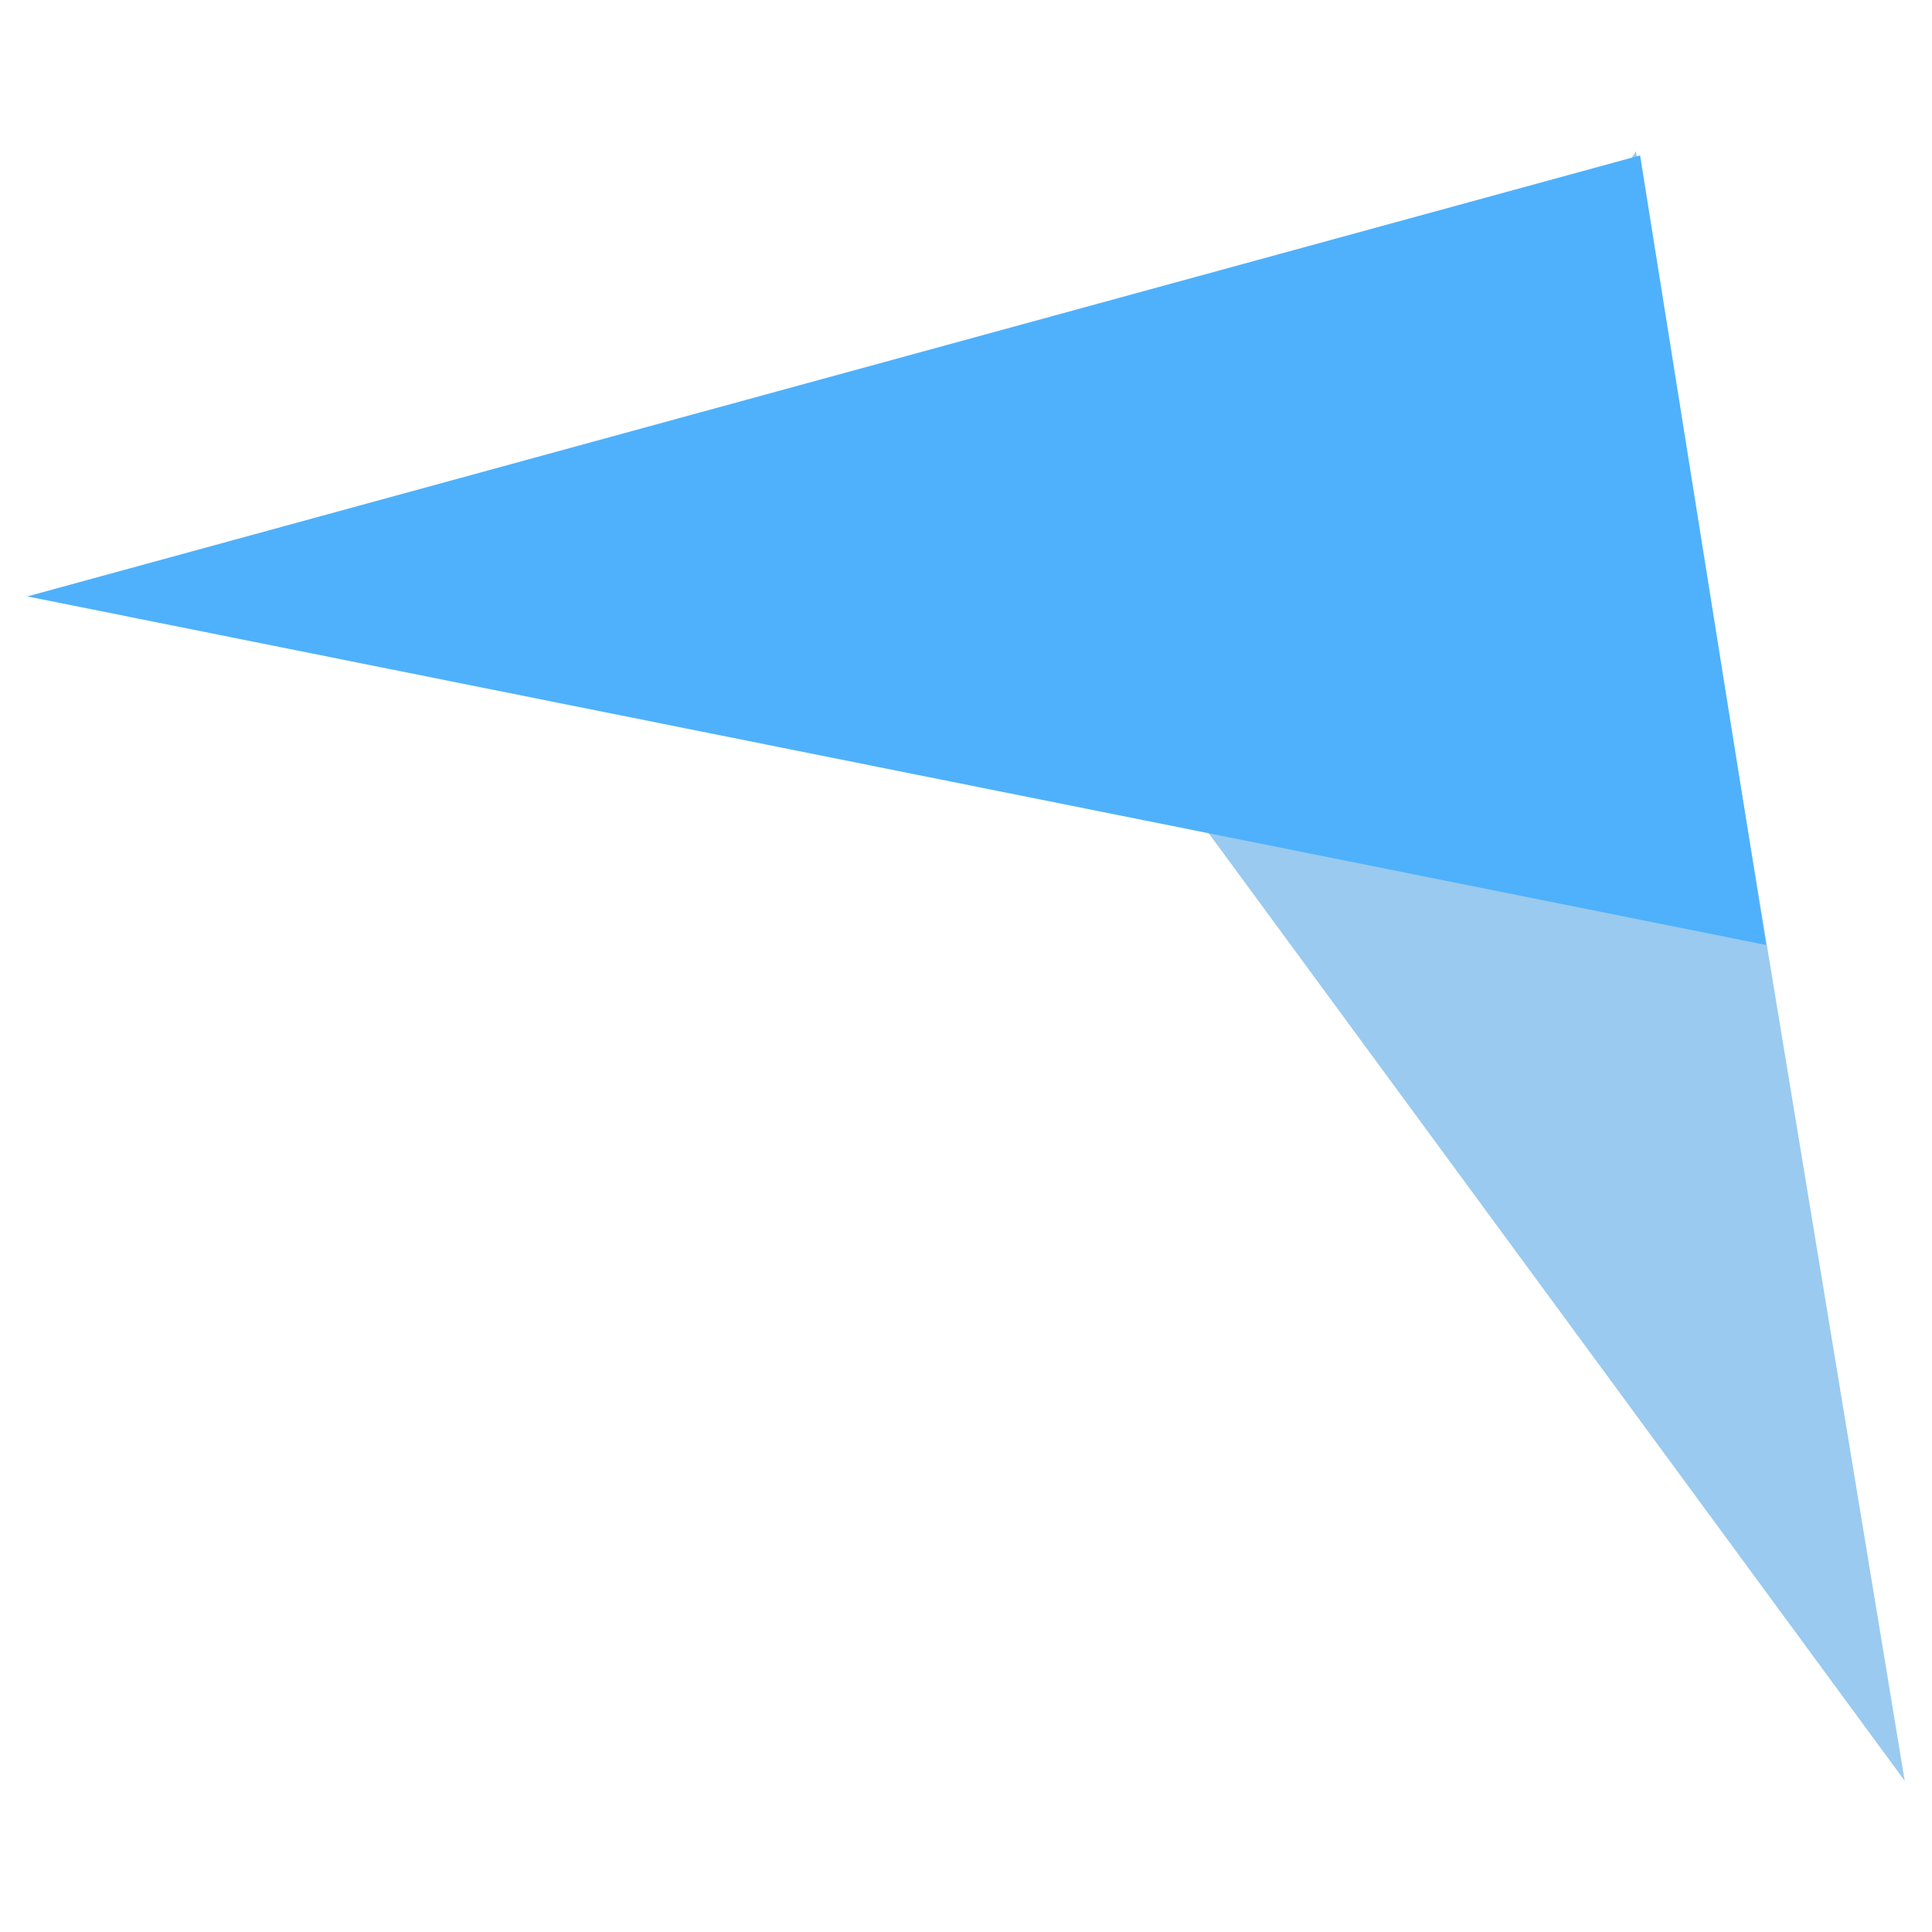
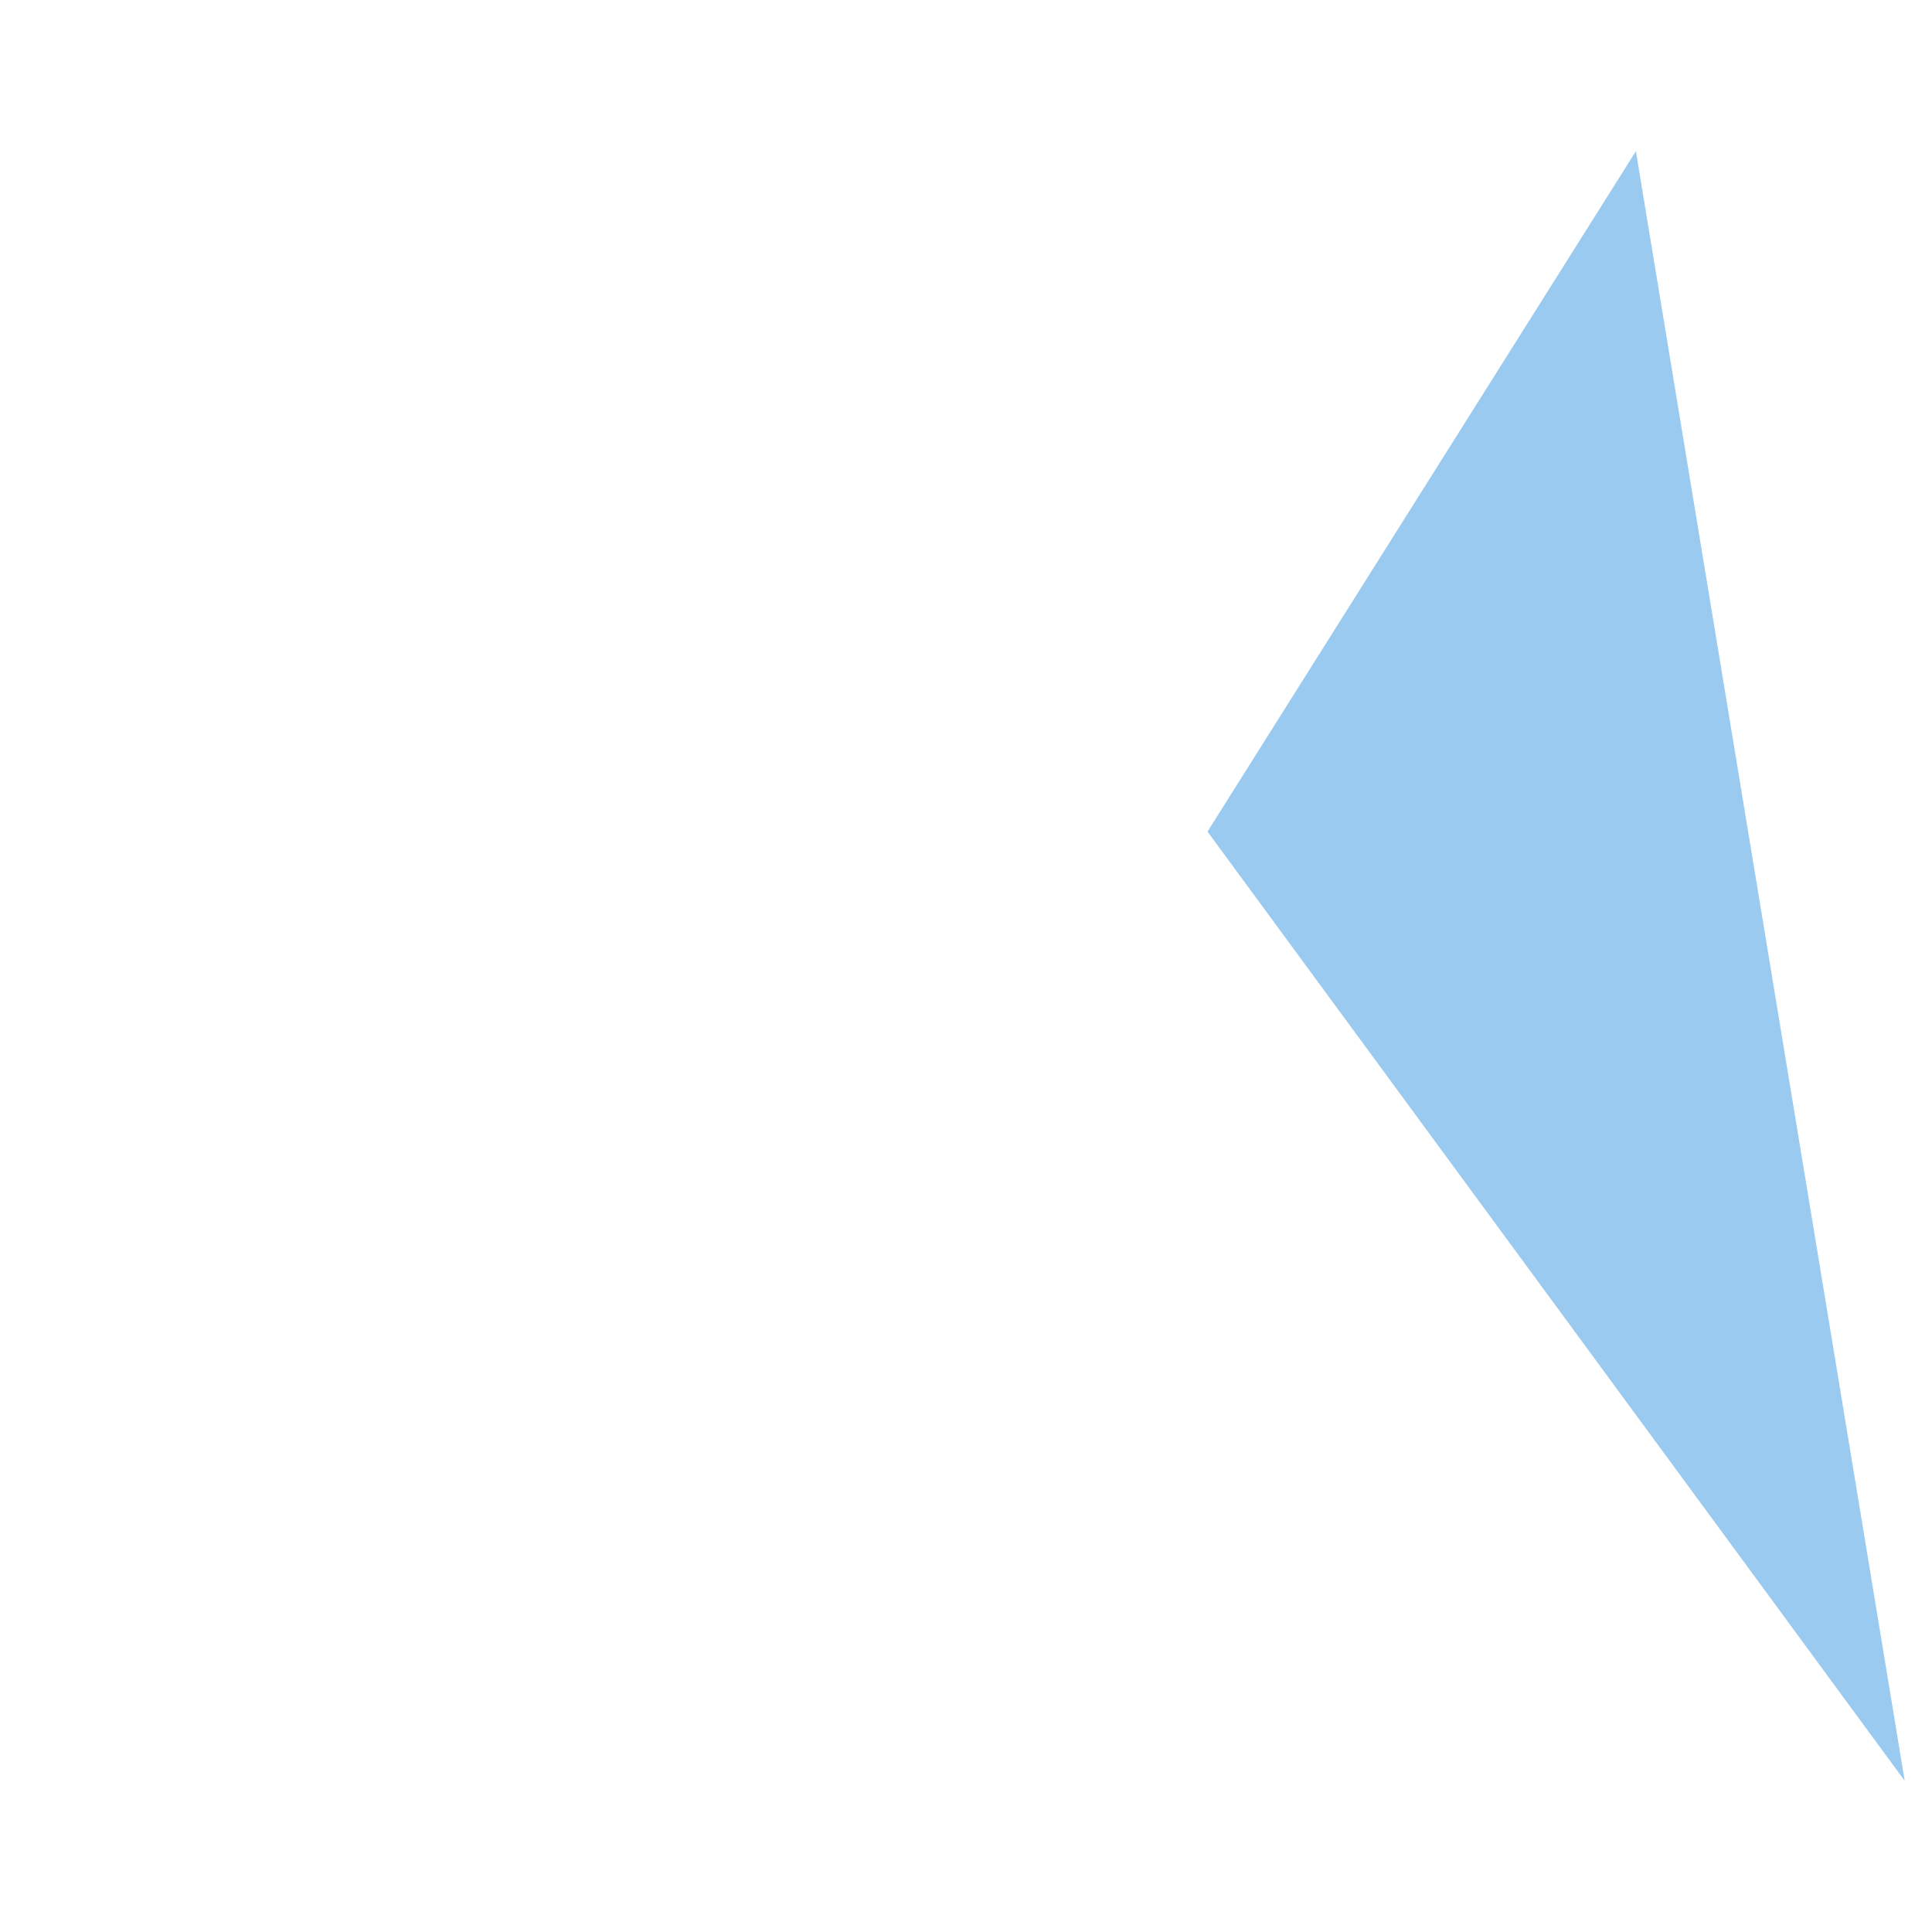
<svg xmlns="http://www.w3.org/2000/svg" id="Layer_1" x="0px" y="0px" viewBox="0 0 46 46" style="enable-background:new 0 0 46 46;" xml:space="preserve">
  <g>
    <polygon fill="#9ACAEF" points="45.35,42.4 38.95,3.6 28.75,19.8" />
-     <polygon fill="#4fb1fb" points="0.65,14.2 39.05,3.7 42.05,22.5" />
  </g>
</svg>